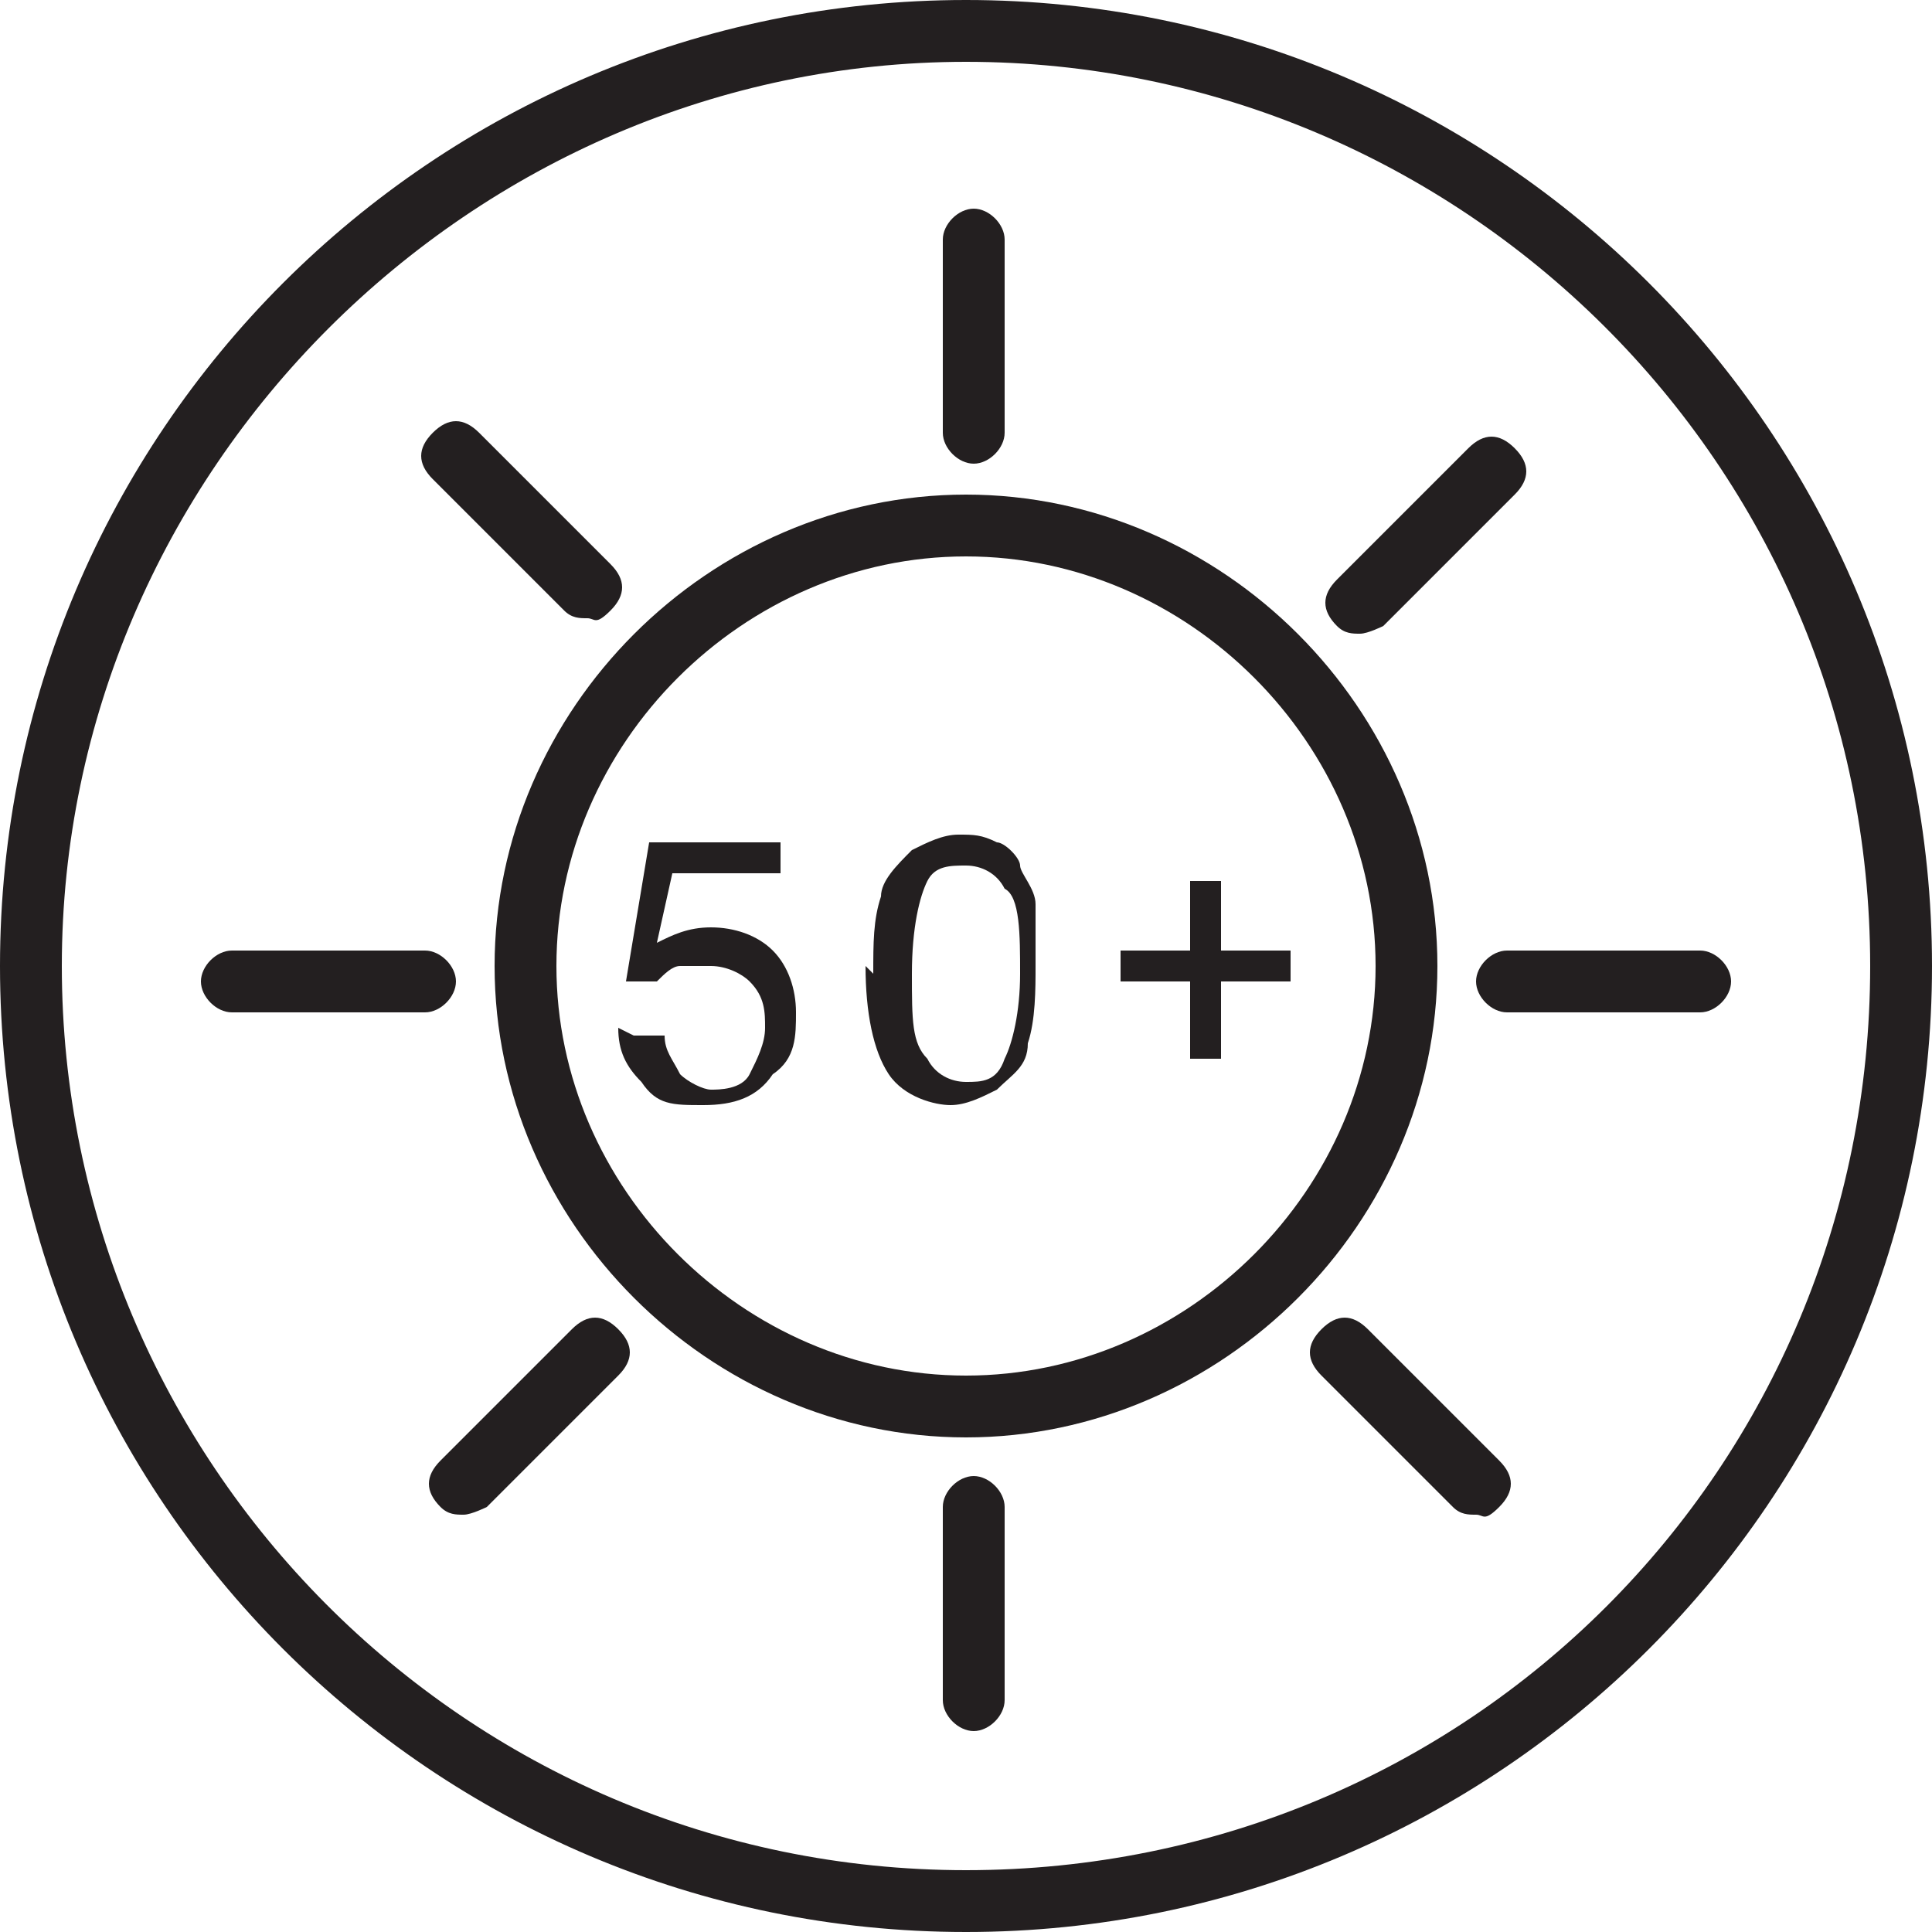
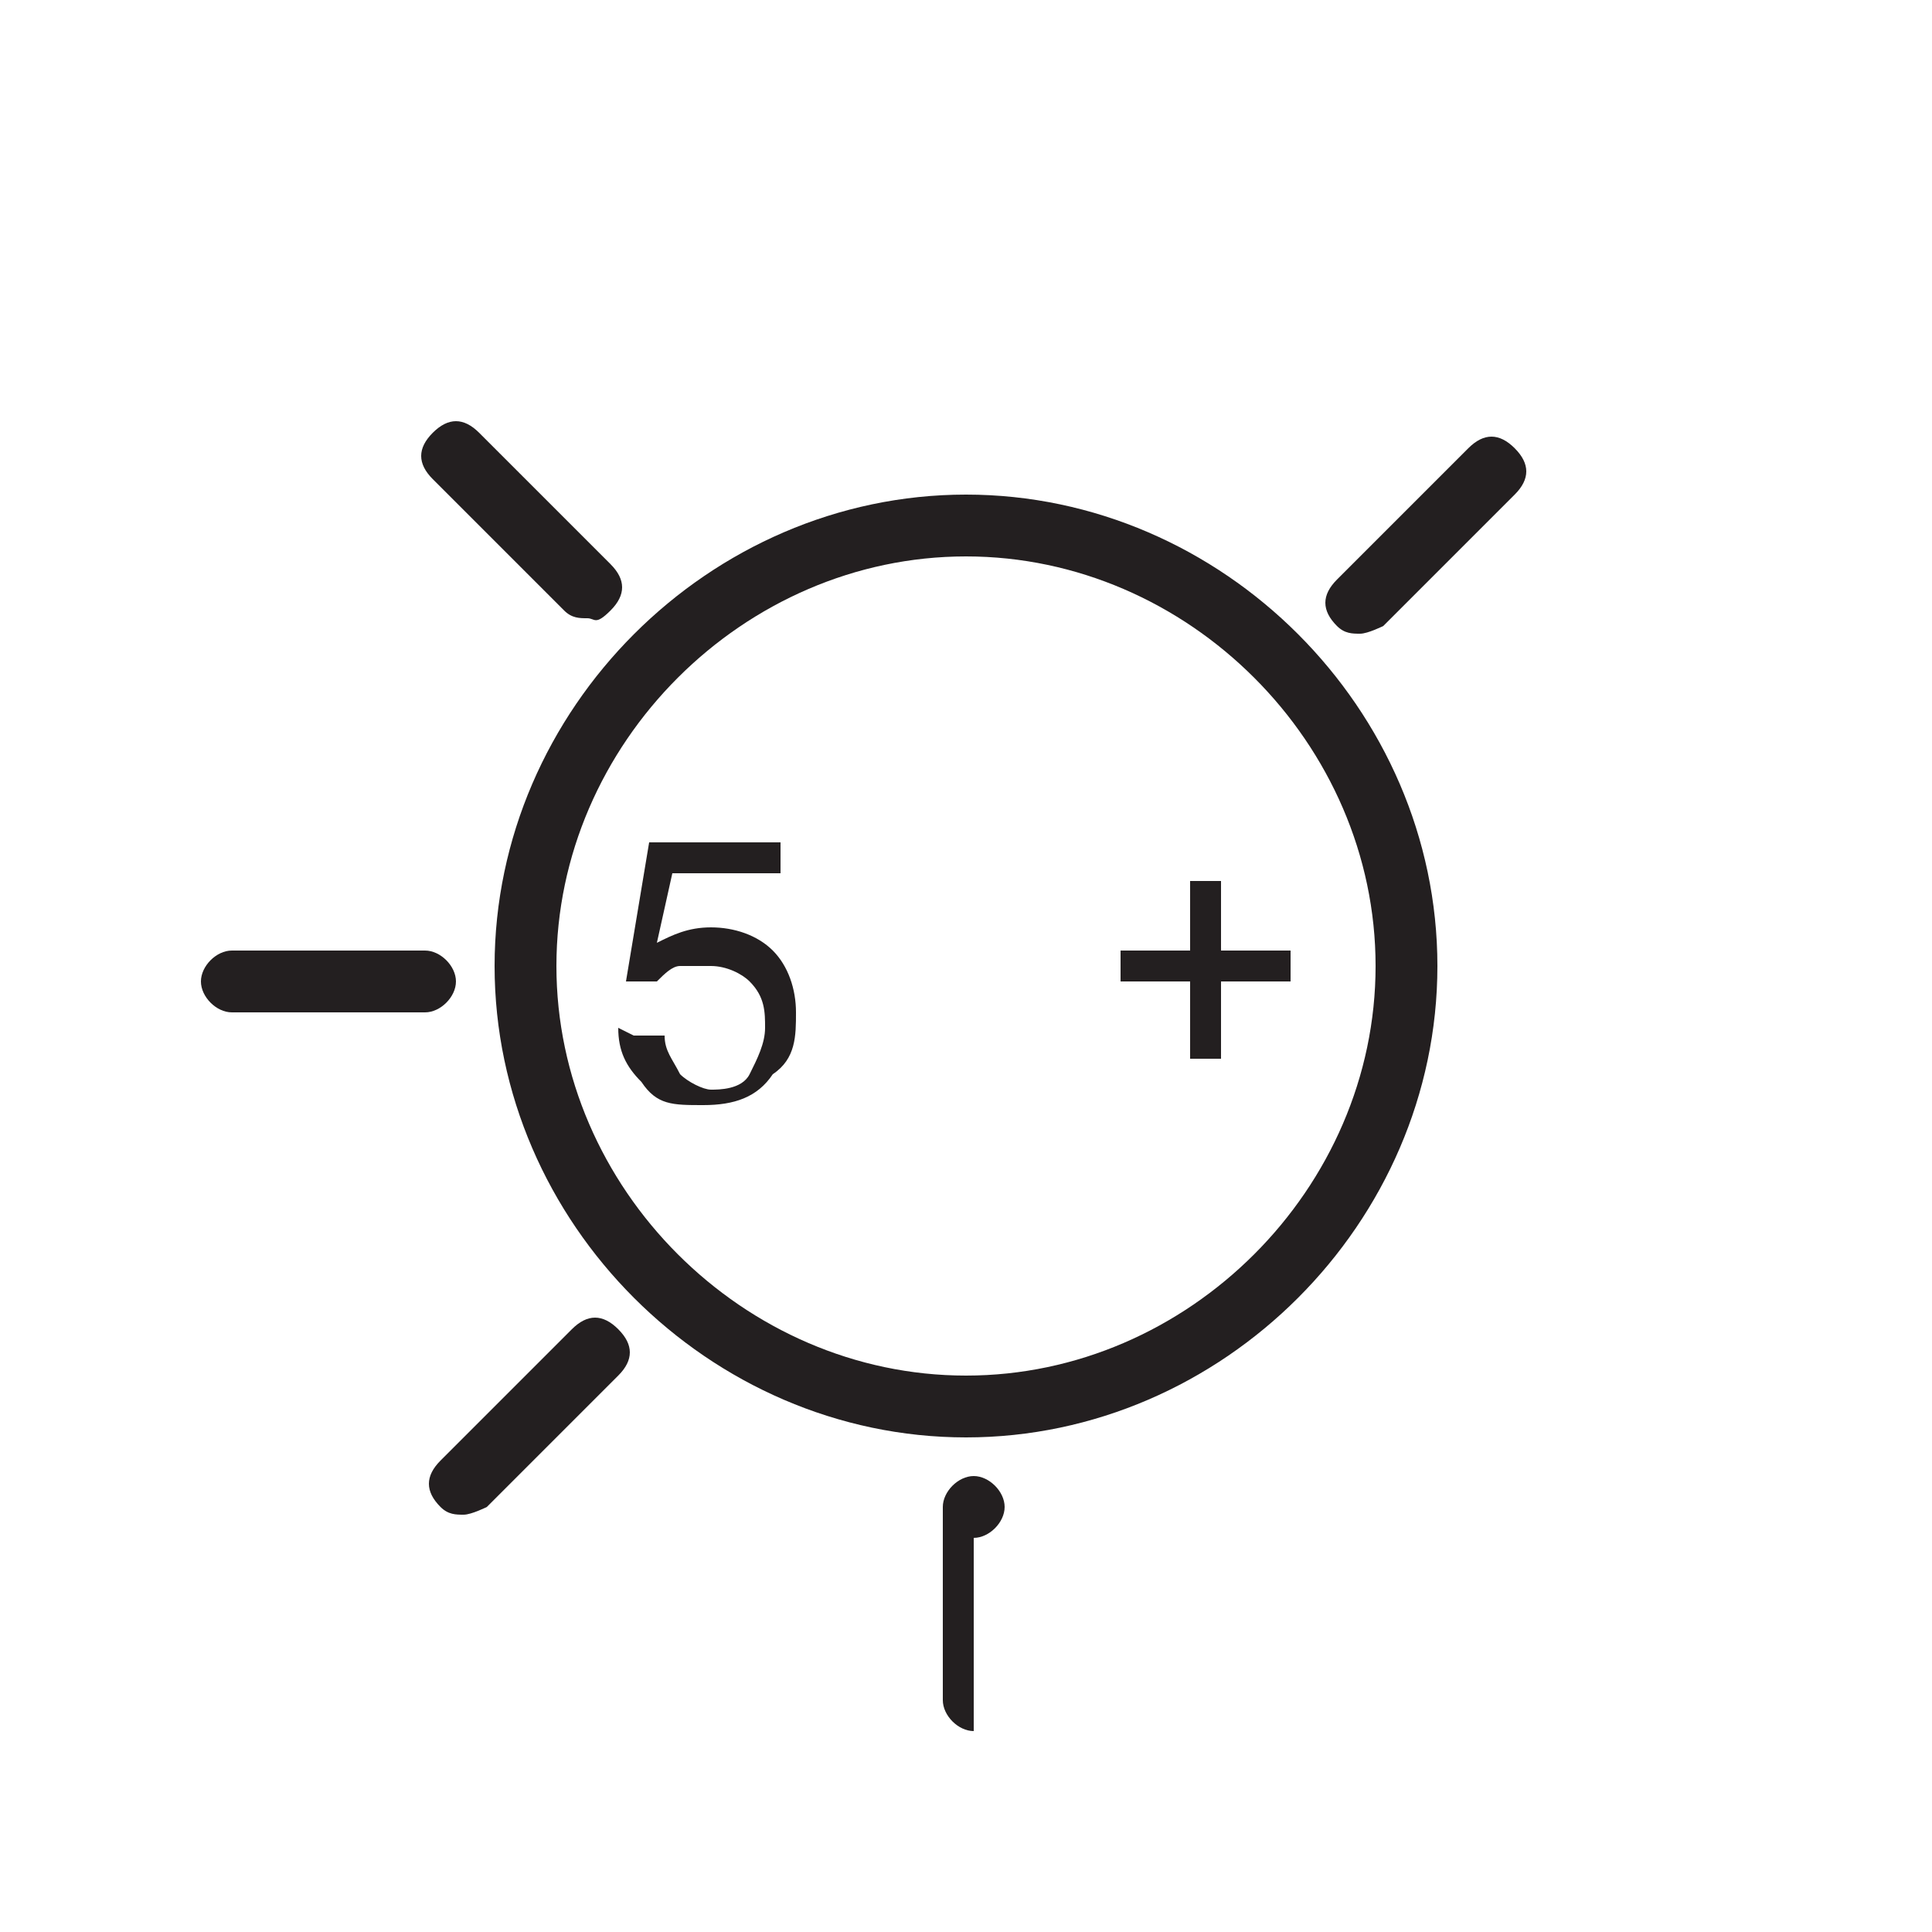
<svg xmlns="http://www.w3.org/2000/svg" viewBox="0 0 25 25" version="1.1" id="Layer_1">
  <defs>
    <style>
      .st0 {
        fill: #231f20;
      }

      .st1 {
        fill: none;
        fill-rule: evenodd;
        stroke: #231f20;
        stroke-miterlimit: 38.2;
        stroke-width: .8px;
      }
    </style>
  </defs>
-   <path d="M12.5,25C5.6,25,0,19.4,0,12.5S5.6,0,12.5,0s12.5,5.6,12.5,12.5-5.6,12.5-12.5,12.5ZM12.5.8C6.1.8.8,6.1.8,12.5s5.2,11.7,11.7,11.7,11.7-5.2,11.7-11.7S18.9.8,12.5.8Z" class="st0" />
  <g>
    <path d="M12.5,18.2c3.1,0,5.7-2.6,5.7-5.7s-2.6-5.7-5.7-5.7-5.7,2.6-5.7,5.7,2.6,5.7,5.7,5.7Z" class="st1" />
-     <path d="M12.6,6c-.2,0-.4-.2-.4-.4v-2.5c0-.2.2-.4.4-.4s.4.2.4.4v2.5c0,.2-.2.4-.4.4Z" class="st0" />
    <path d="M5.5,13.1h-2.5c-.2,0-.4-.2-.4-.4s.2-.4.4-.4h2.5c.2,0,.4.2.4.4s-.2.4-.4.4Z" class="st0" />
    <path d="M7.6,8c-.1,0-.2,0-.3-.1l-1.7-1.7c-.2-.2-.2-.4,0-.6s.4-.2.6,0l1.7,1.7c.2.2.2.4,0,.6s-.2.1-.3.1Z" class="st0" />
    <path d="M6,19.6c-.1,0-.2,0-.3-.1-.2-.2-.2-.4,0-.6l1.7-1.7c.2-.2.4-.2.6,0,.2.2.2.4,0,.6l-1.7,1.7c0,0-.2.1-.3.1Z" class="st0" />
-     <path d="M12.6,22.4c-.2,0-.4-.2-.4-.4v-2.5c0-.2.2-.4.4-.4s.4.2.4.4v2.5c0,.2-.2.4-.4.4Z" class="st0" />
-     <path d="M22,13.1h-2.5c-.2,0-.4-.2-.4-.4s.2-.4.4-.4h2.5c.2,0,.4.2.4.4s-.2.4-.4.4Z" class="st0" />
-     <path d="M19.1,19.6c-.1,0-.2,0-.3-.1l-1.7-1.7c-.2-.2-.2-.4,0-.6s.4-.2.6,0l1.7,1.7c.2.2.2.4,0,.6s-.2.1-.3.1Z" class="st0" />
+     <path d="M12.6,22.4c-.2,0-.4-.2-.4-.4v-2.5c0-.2.2-.4.4-.4s.4.2.4.4c0,.2-.2.4-.4.4Z" class="st0" />
    <path d="M17.6,8.2c-.1,0-.2,0-.3-.1-.2-.2-.2-.4,0-.6l1.7-1.7c.2-.2.4-.2.6,0,.2.2.2.4,0,.6l-1.7,1.7c0,0-.2.1-.3.1Z" class="st0" />
    <g>
      <path d="M8.2,13.4h.4c0,.2.1.3.2.5.1.1.3.2.4.2s.4,0,.5-.2c.1-.2.2-.4.2-.6s0-.4-.2-.6c-.1-.1-.3-.2-.5-.2s-.3,0-.4,0c-.1,0-.2.1-.3.2h-.4c0,0,.3-1.8.3-1.8h1.7v.4h-1.4l-.2.9c.2-.1.4-.2.7-.2s.6.1.8.3.3.5.3.8,0,.6-.3.8c-.2.3-.5.4-.9.4s-.6,0-.8-.3c-.2-.2-.3-.4-.3-.7Z" class="st0" />
-       <path d="M11.3,12.6c0-.4,0-.7.1-1,0-.2.2-.4.4-.6.2-.1.4-.2.6-.2s.3,0,.5.1c.1,0,.3.2.3.3,0,.1.2.3.2.5,0,.2,0,.5,0,.8s0,.7-.1,1c0,.3-.2.4-.4.6-.2.1-.4.2-.6.2s-.6-.1-.8-.4c-.2-.3-.3-.8-.3-1.4ZM11.8,12.6c0,.6,0,.9.2,1.1.1.2.3.3.5.3s.4,0,.5-.3c.1-.2.2-.6.2-1.1s0-1-.2-1.1c-.1-.2-.3-.3-.5-.3s-.4,0-.5.2c-.1.2-.2.6-.2,1.2Z" class="st0" />
      <path d="M15.4,13.7v-1h-.9v-.4h.9v-.9h.4v.9h.9v.4h-.9v1h-.4Z" class="st0" />
    </g>
  </g>
</svg>